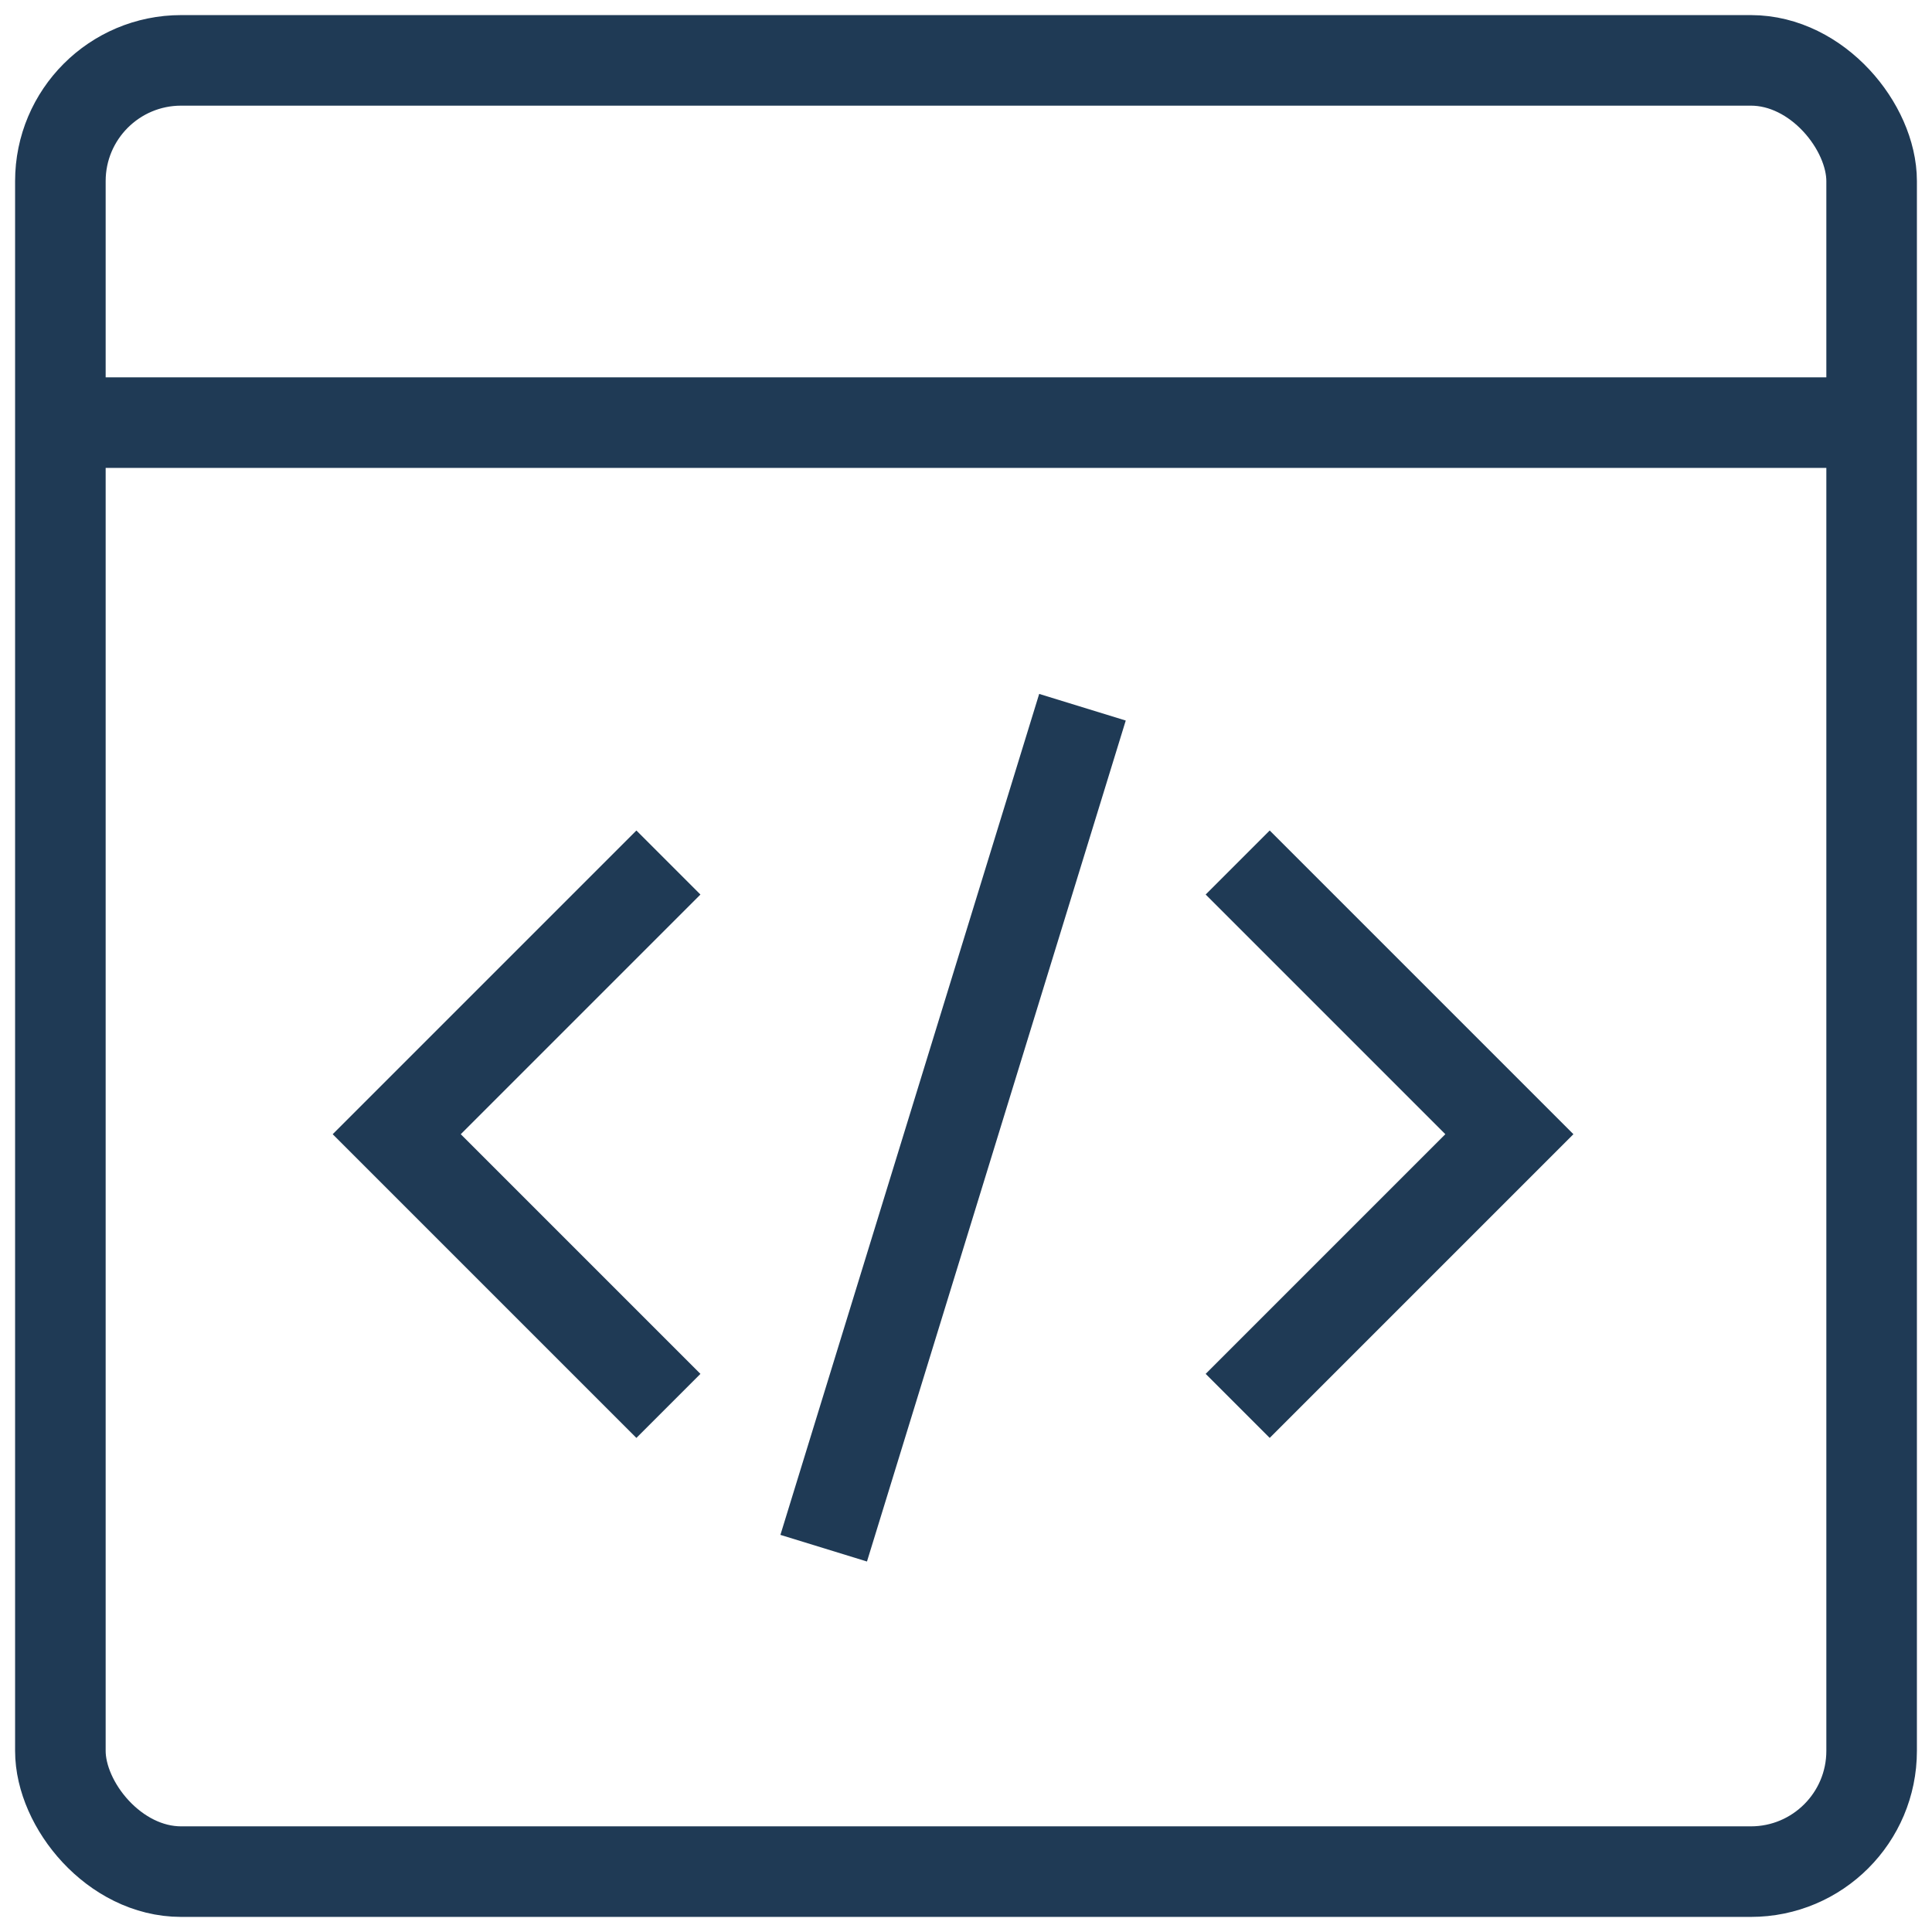
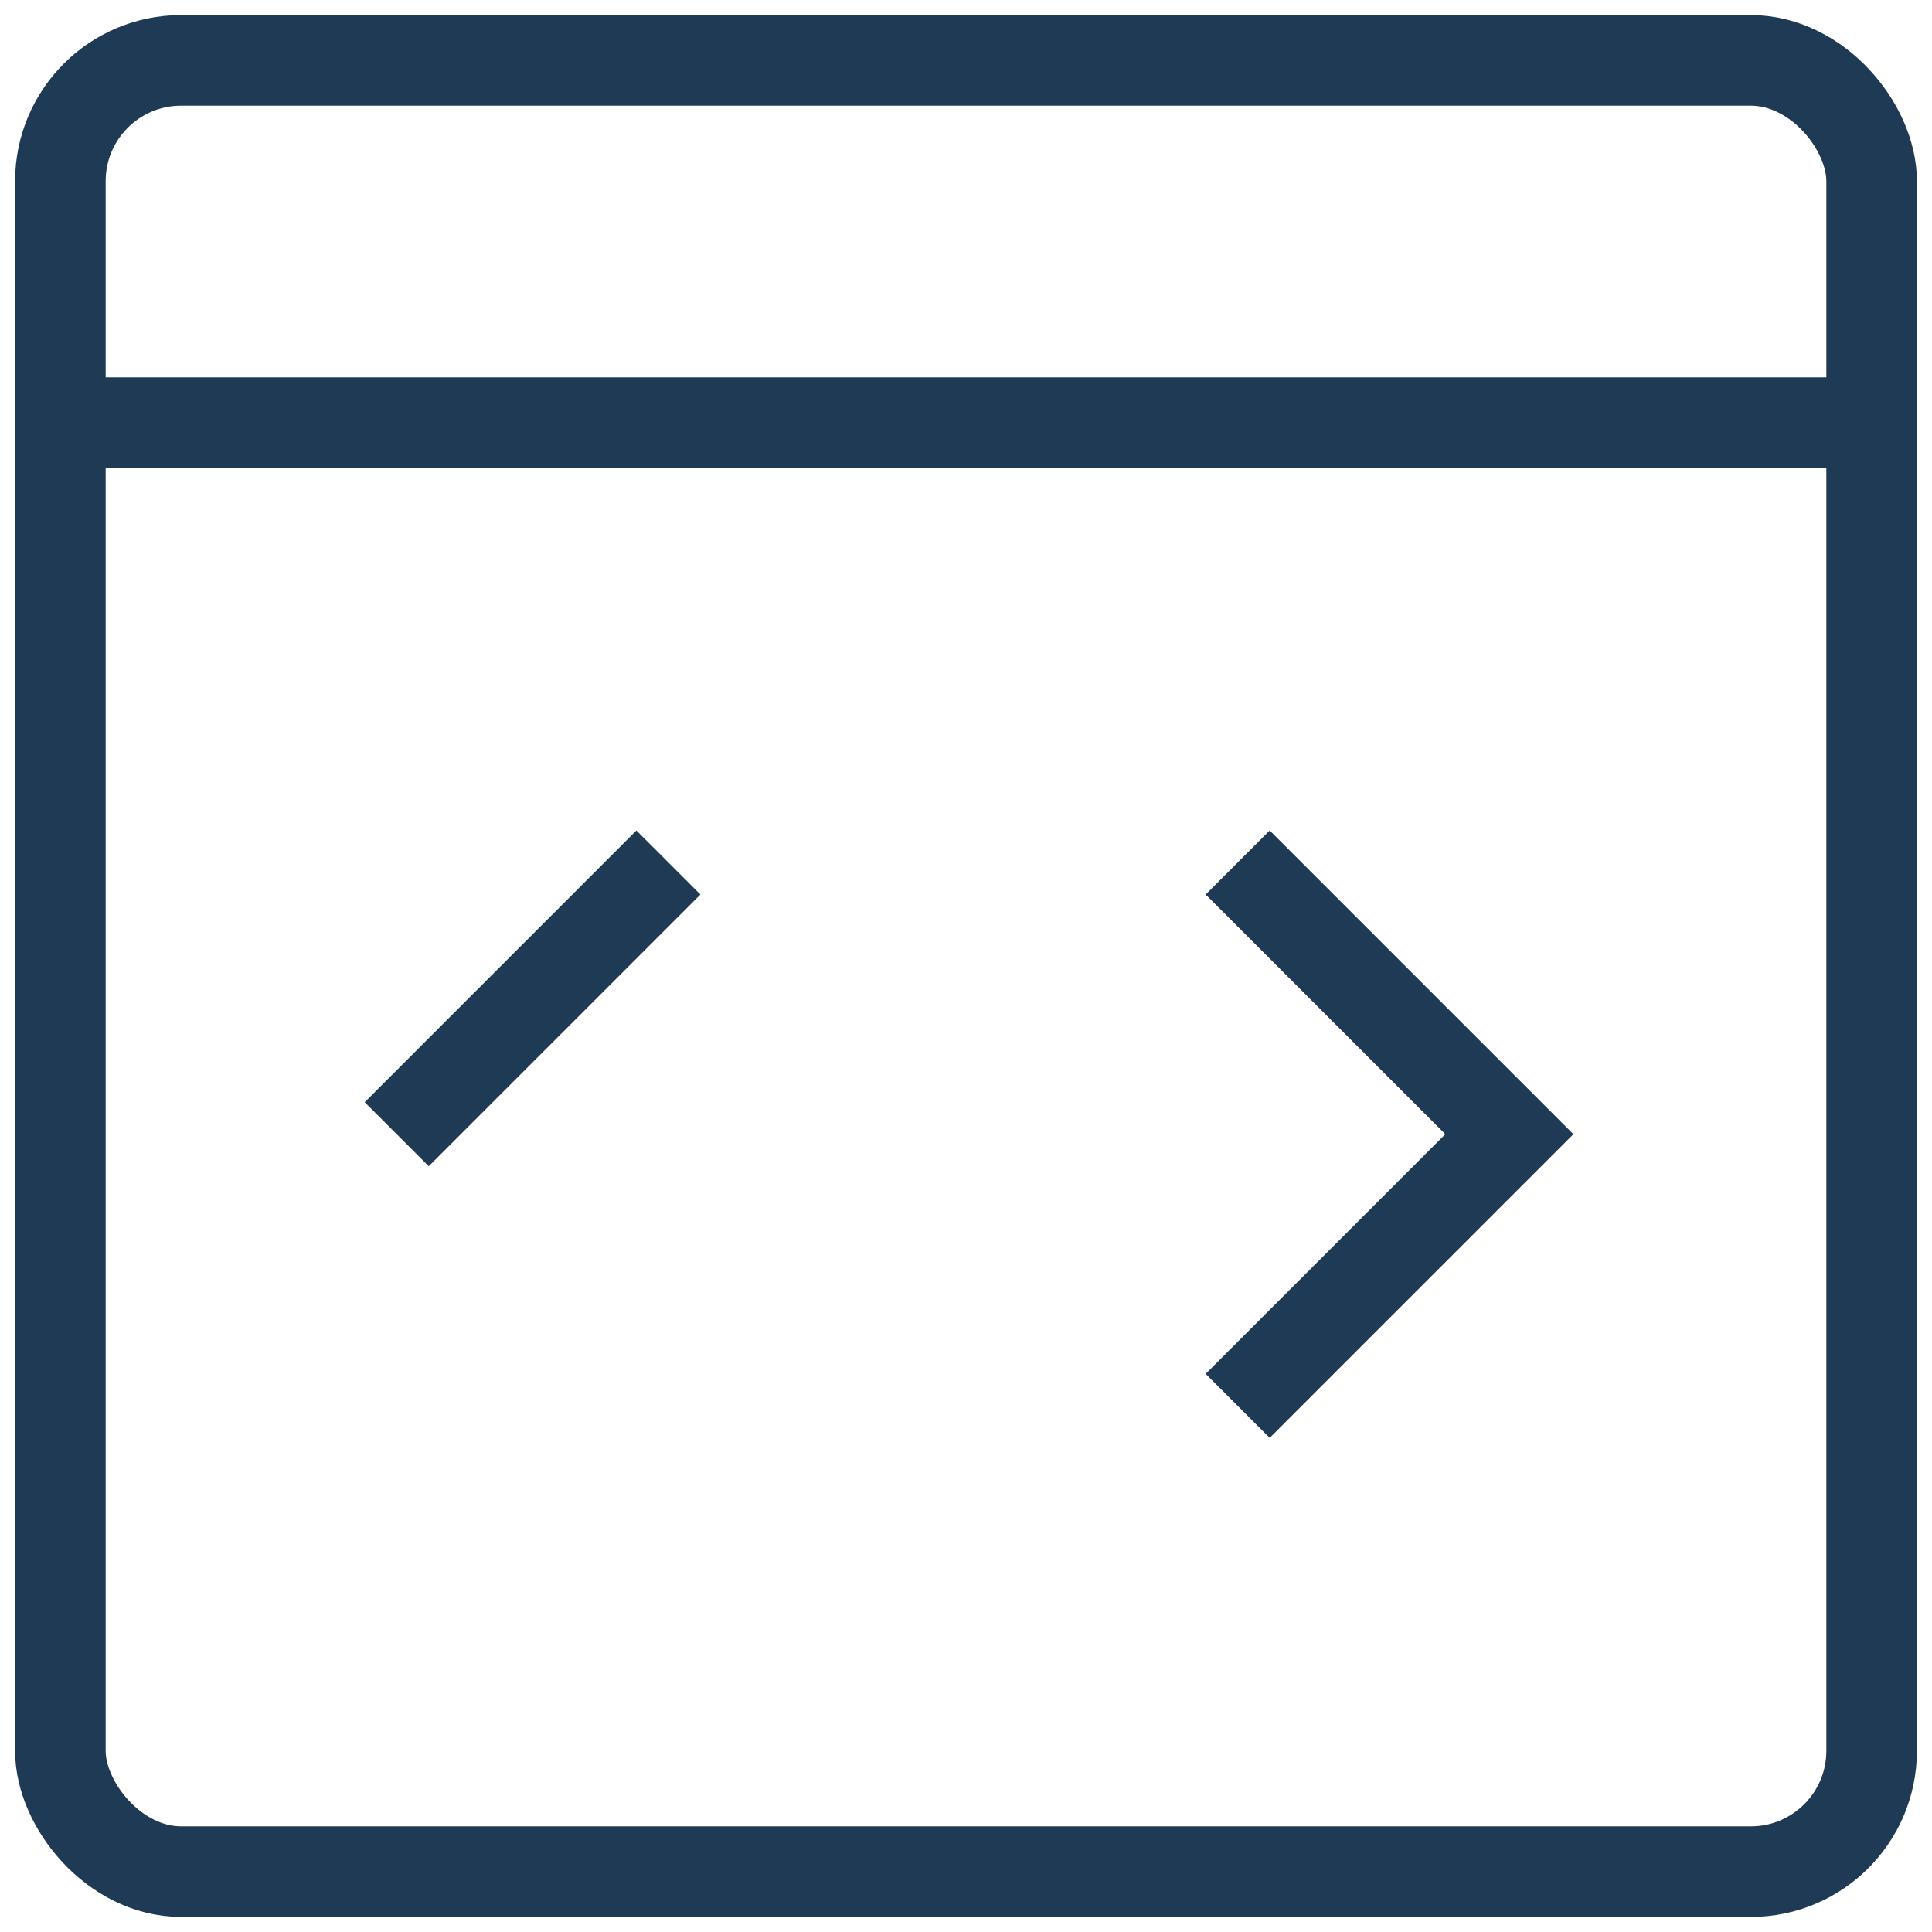
<svg xmlns="http://www.w3.org/2000/svg" width="32" height="32" viewBox="0 0 32 32" fill="none">
  <rect x="1" y="1" width="30" height="30" rx="2" stroke="#1F3A55" stroke-width="1.5" />
  <path d="M1.214 7H30.785" stroke="#1F3A55" stroke-width="1.5" />
-   <path d="M11.071 14.286L6.571 18.786L11.071 23.286" stroke="#1F3A55" stroke-width="1.5" />
+   <path d="M11.071 14.286L6.571 18.786" stroke="#1F3A55" stroke-width="1.5" />
  <path d="M20.5 14.286L25 18.786L20.5 23.286" stroke="#1F3A55" stroke-width="1.5" />
-   <path d="M17.929 11.714L13.643 25.643" stroke="#1F3A55" stroke-width="1.5" />
</svg>